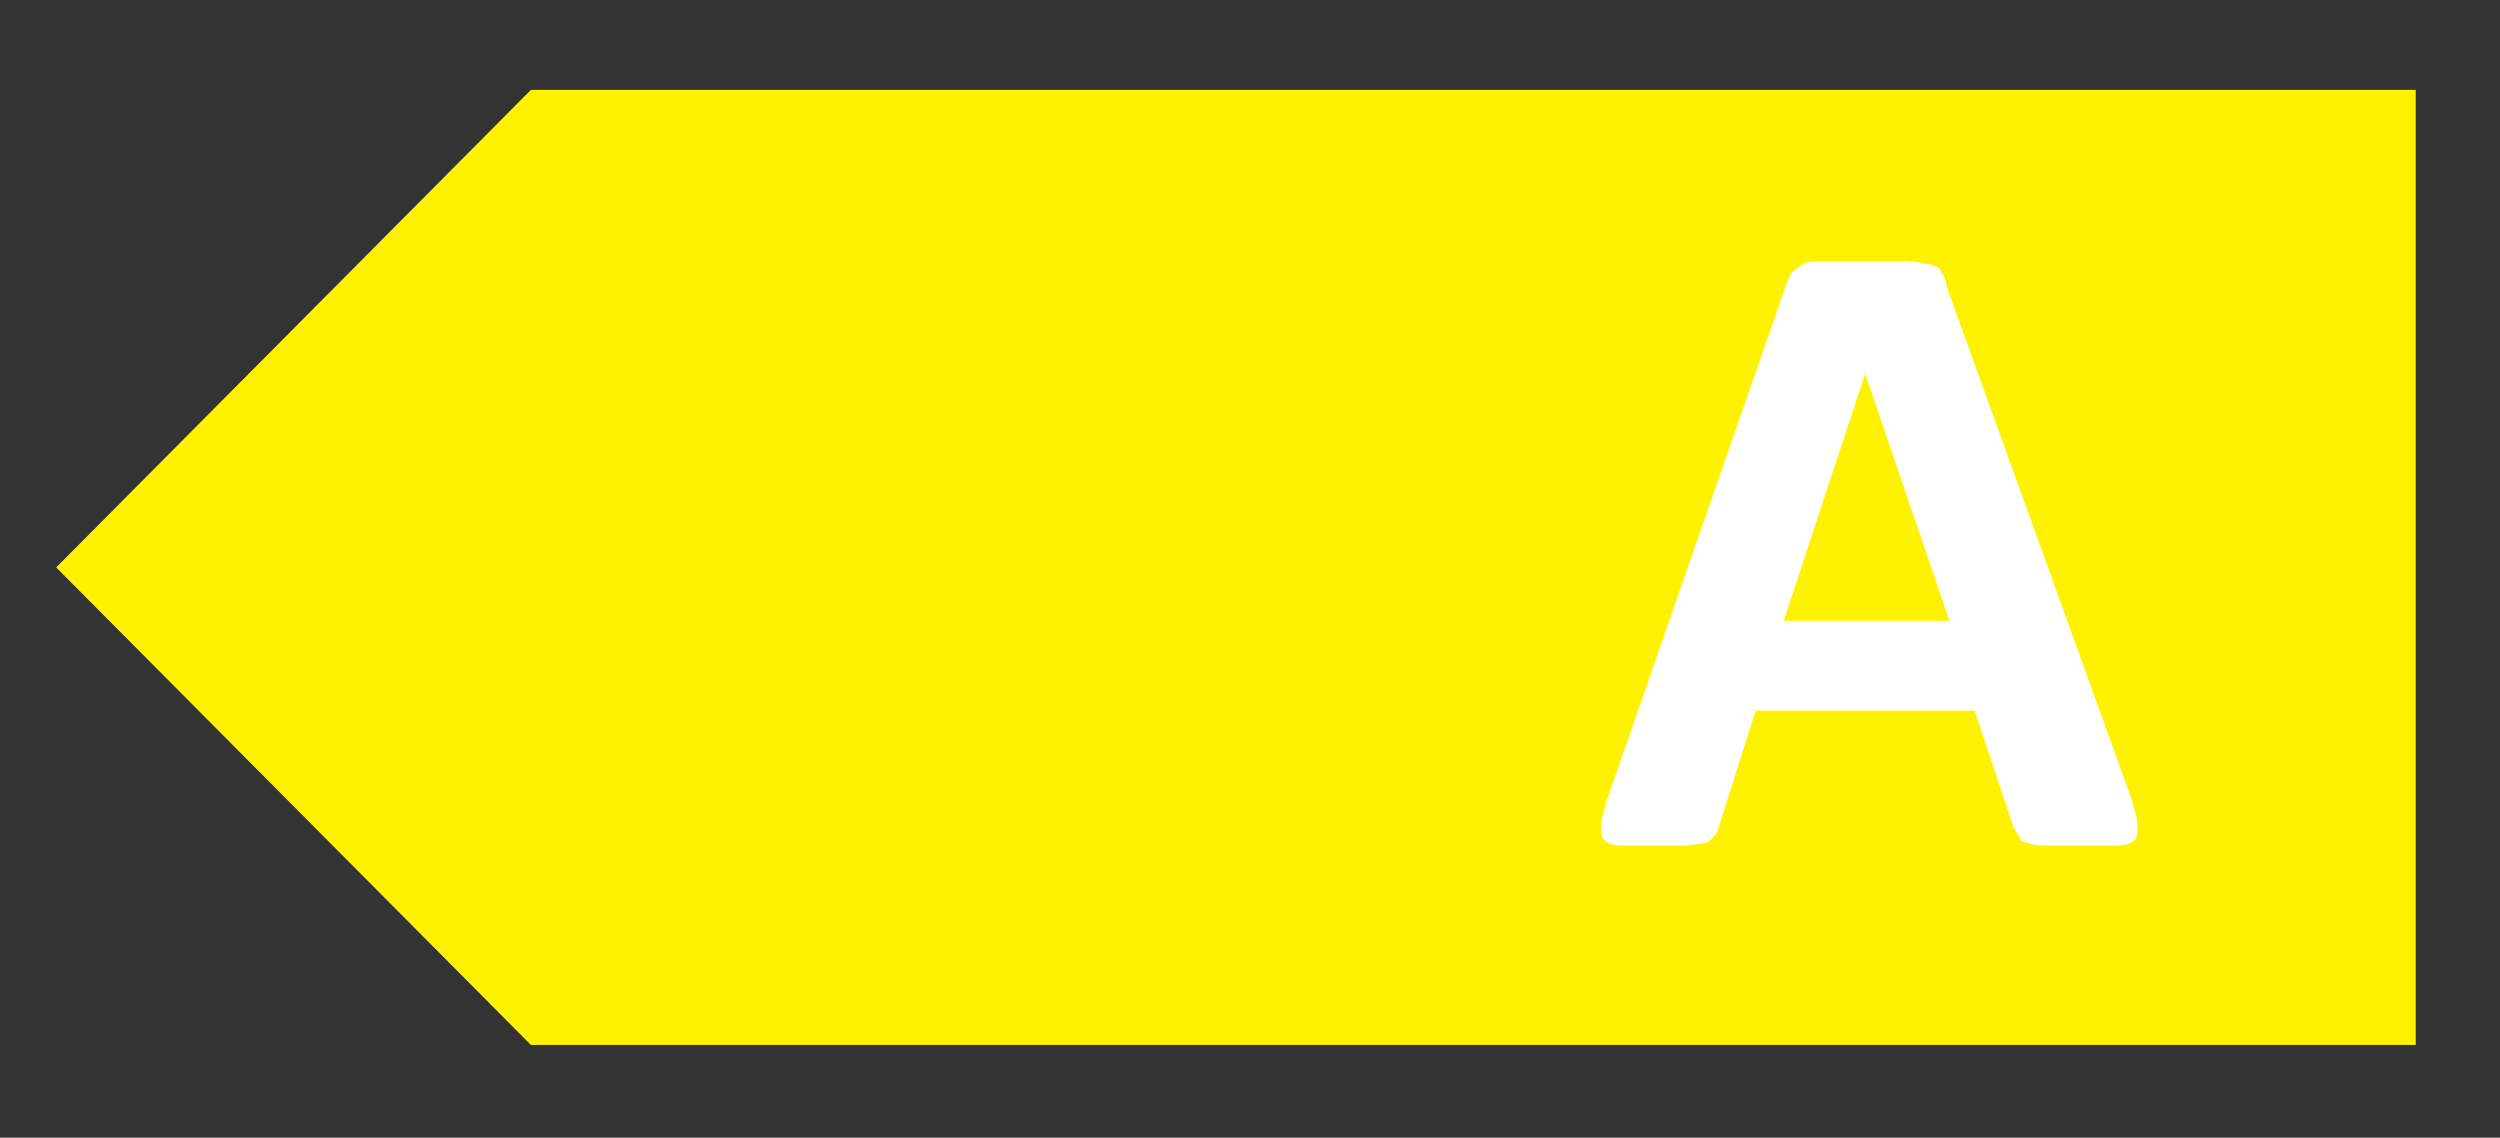
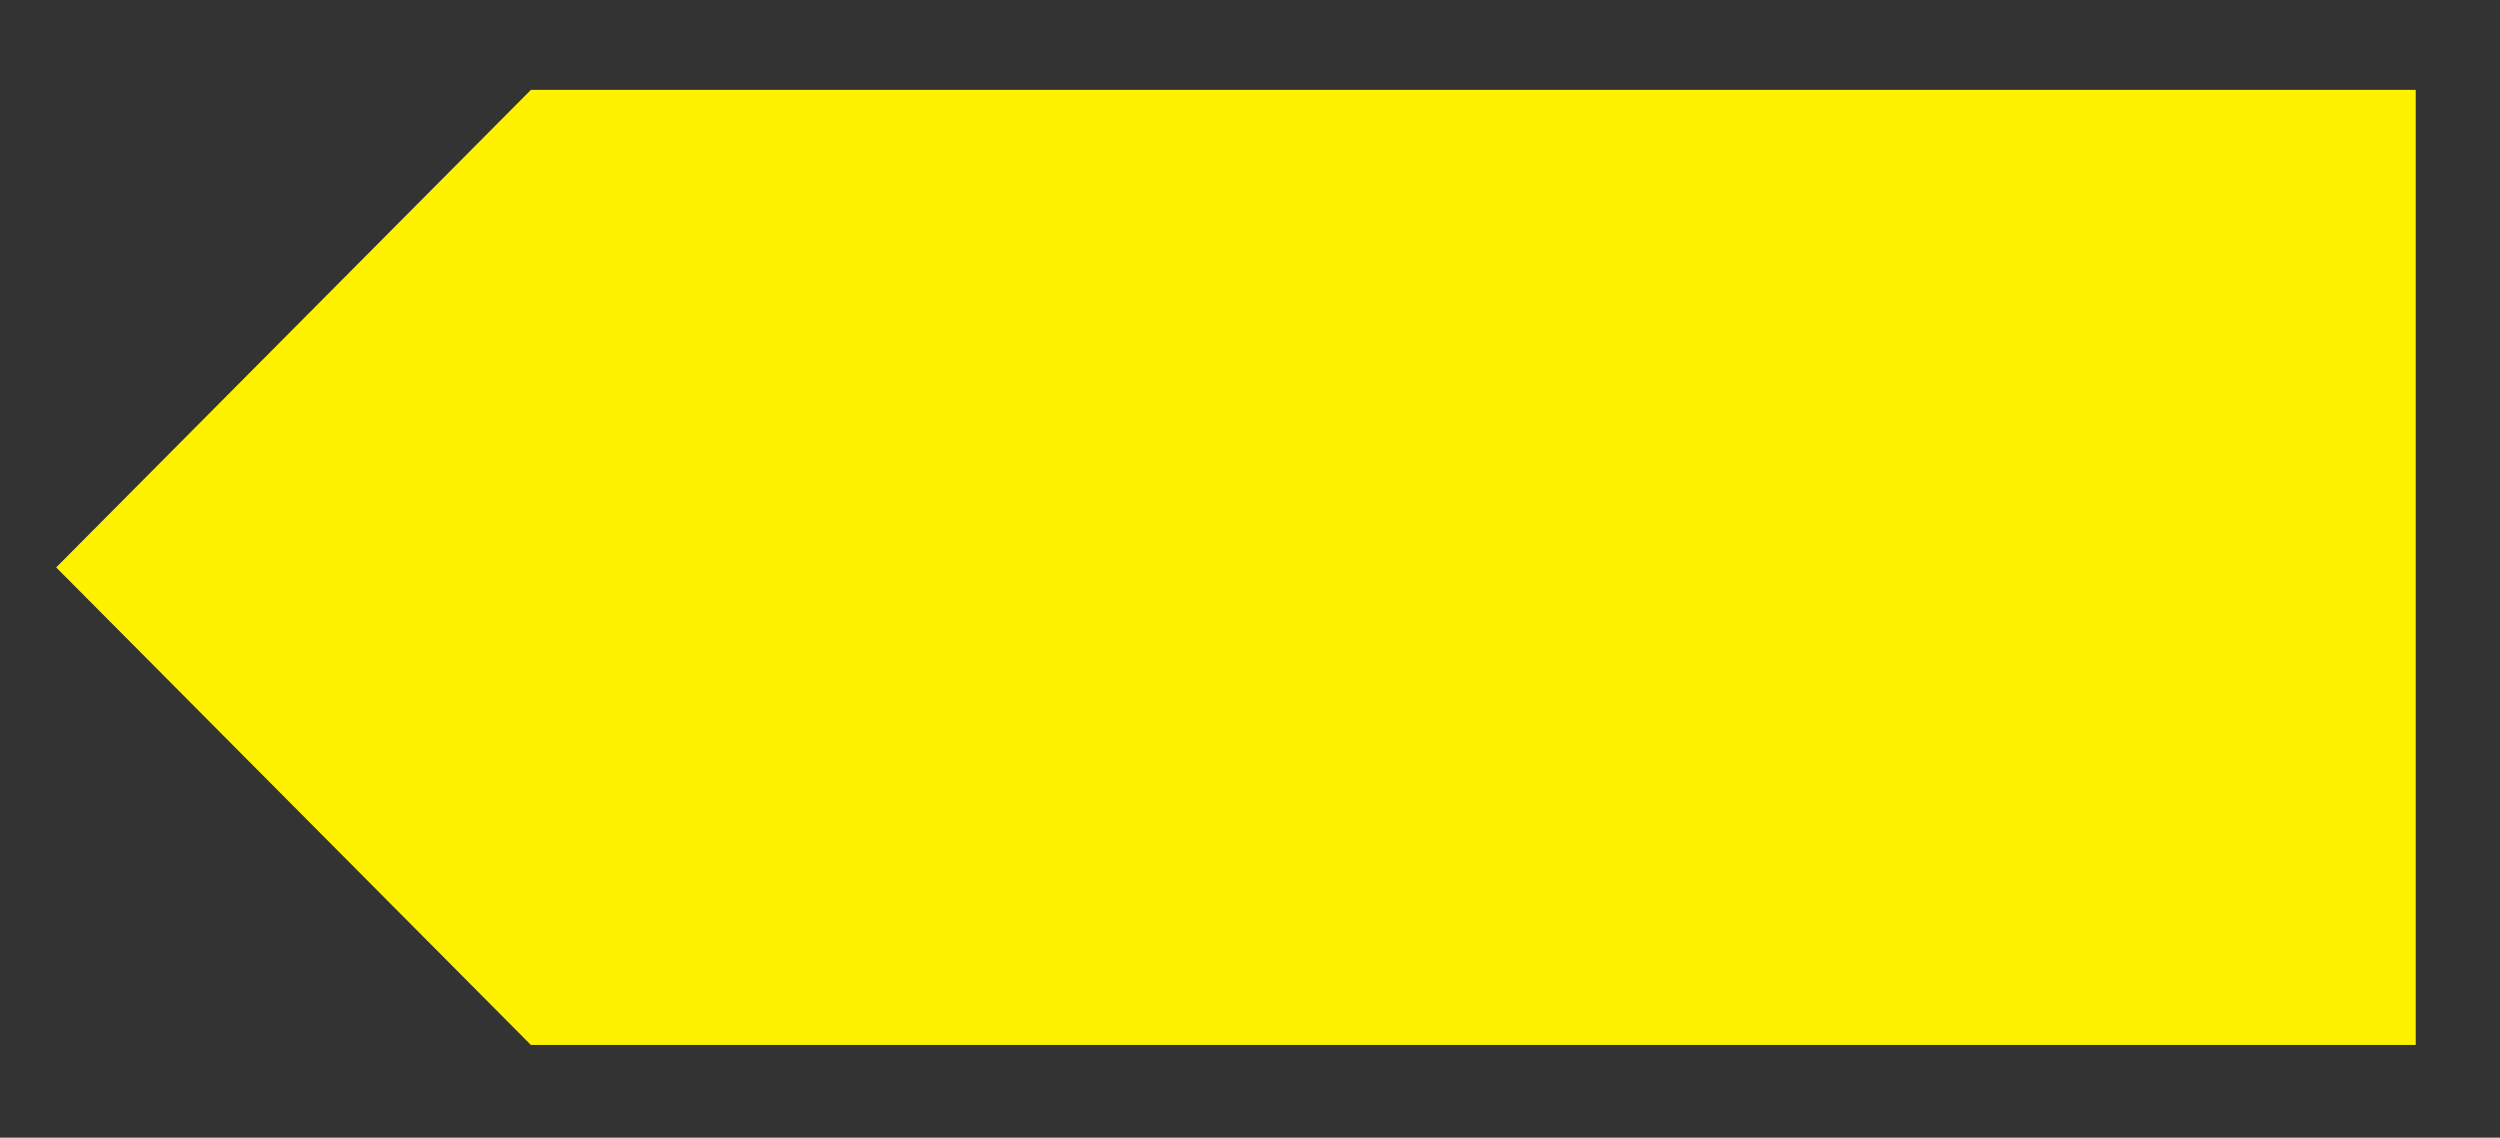
<svg xmlns="http://www.w3.org/2000/svg" version="1.0" id="Layer_1" x="0px" y="0px" viewBox="0 0 89 40.5" enable-background="new 0 0 89 40.5" xml:space="preserve">
  <rect x="0" y="0" width="89" height="40.5" fill="#333333" stroke="none" />
  <polygon points="86,3.2 86,37.2 18.9,37.2 2,20.2 18.9,3.2" fill="#FFF200" />
  <g>
-     <path fill="#FFFFFF" d="M75.9,28.5c0.1,0.4,0.2,0.7,0.2,0.9c0,0.2,0,0.4-0.1,0.5s-0.3,0.2-0.6,0.2c-0.3,0-0.7,0-1.2,0   c-0.5,0-1,0-1.3,0c-0.3,0-0.5,0-0.7-0.1c-0.2,0-0.3-0.1-0.3-0.2c-0.1-0.1-0.1-0.2-0.2-0.3l-1.4-4.2h-7.8l-1.3,4.1   c0,0.1-0.1,0.3-0.2,0.4c-0.1,0.1-0.2,0.2-0.3,0.2s-0.4,0.1-0.7,0.1s-0.7,0-1.1,0c-0.5,0-0.9,0-1.2,0c-0.3,0-0.5-0.1-0.6-0.2   c-0.1-0.1-0.1-0.3-0.1-0.5c0-0.2,0.1-0.5,0.2-0.9l6.4-18.4c0.1-0.2,0.1-0.3,0.2-0.4c0.1-0.1,0.2-0.2,0.4-0.3   c0.2-0.1,0.4-0.1,0.8-0.1c0.3,0,0.8,0,1.3,0c0.6,0,1.1,0,1.5,0c0.4,0,0.7,0.1,0.9,0.1c0.2,0.1,0.4,0.1,0.4,0.3   c0.1,0.1,0.2,0.3,0.2,0.5L75.9,28.5z M66.4,13.3L66.4,13.3l-2.9,8.8h5.9L66.4,13.3z" />
-   </g>
+     </g>
</svg>